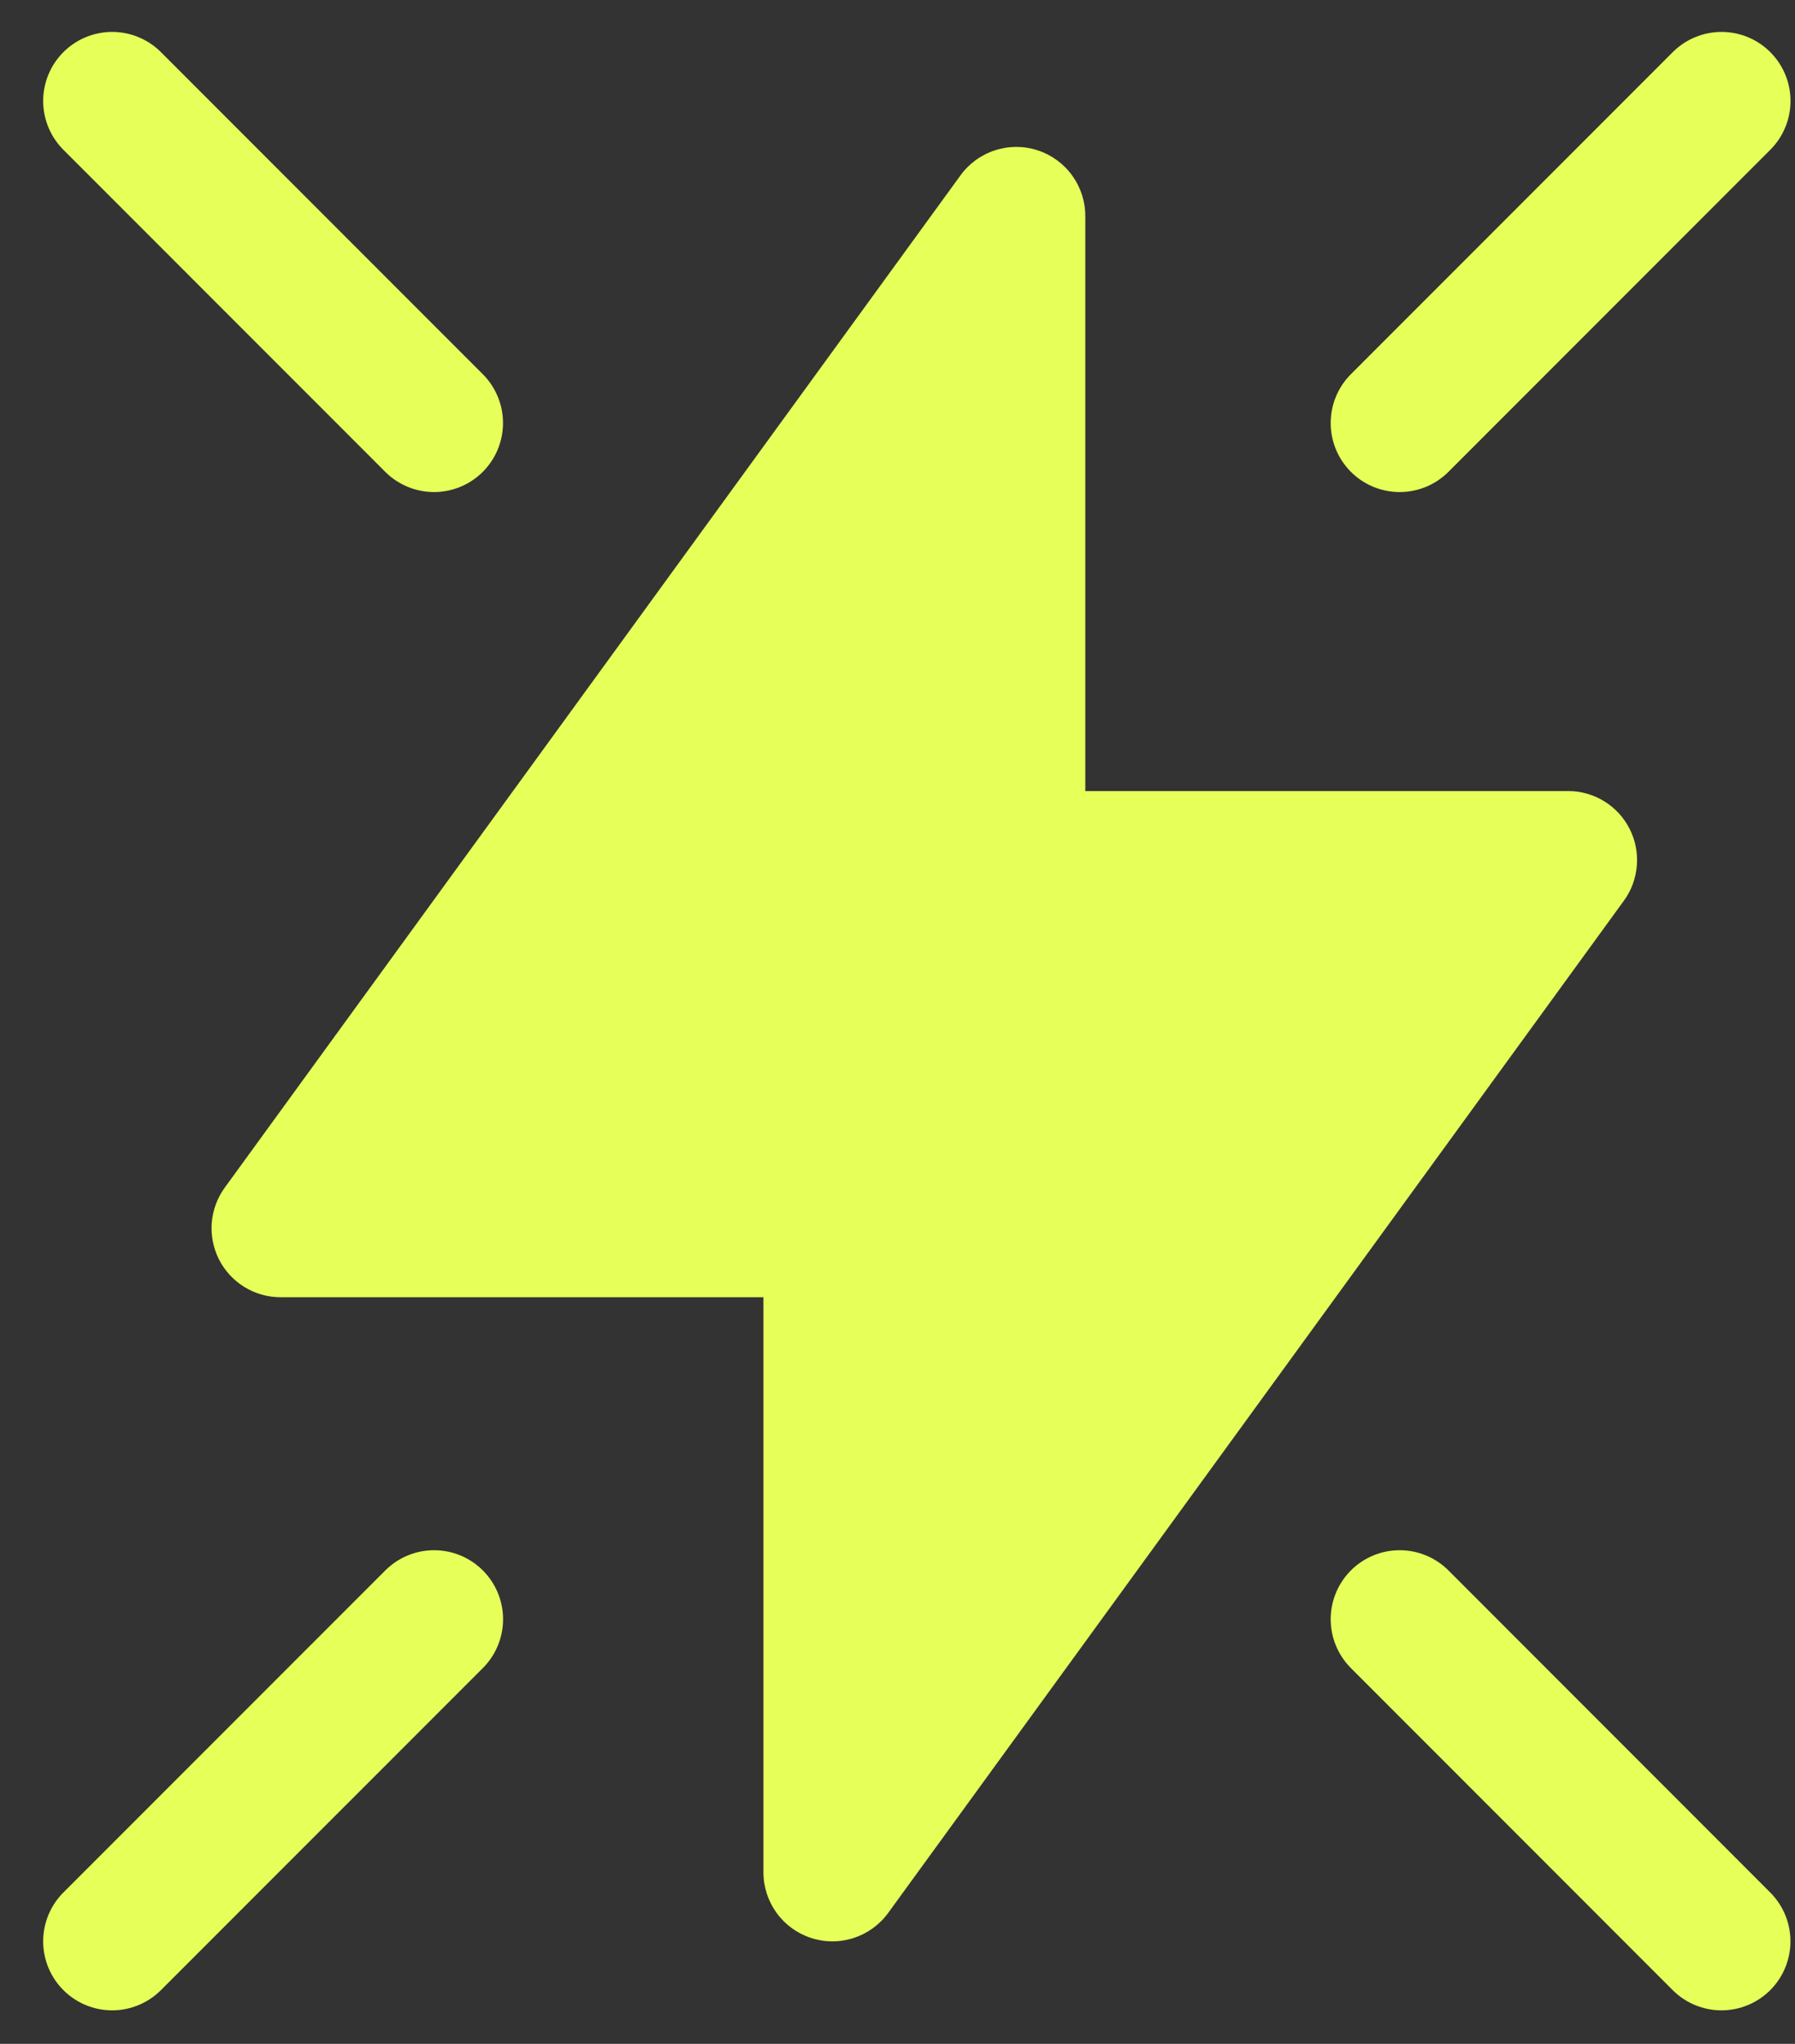
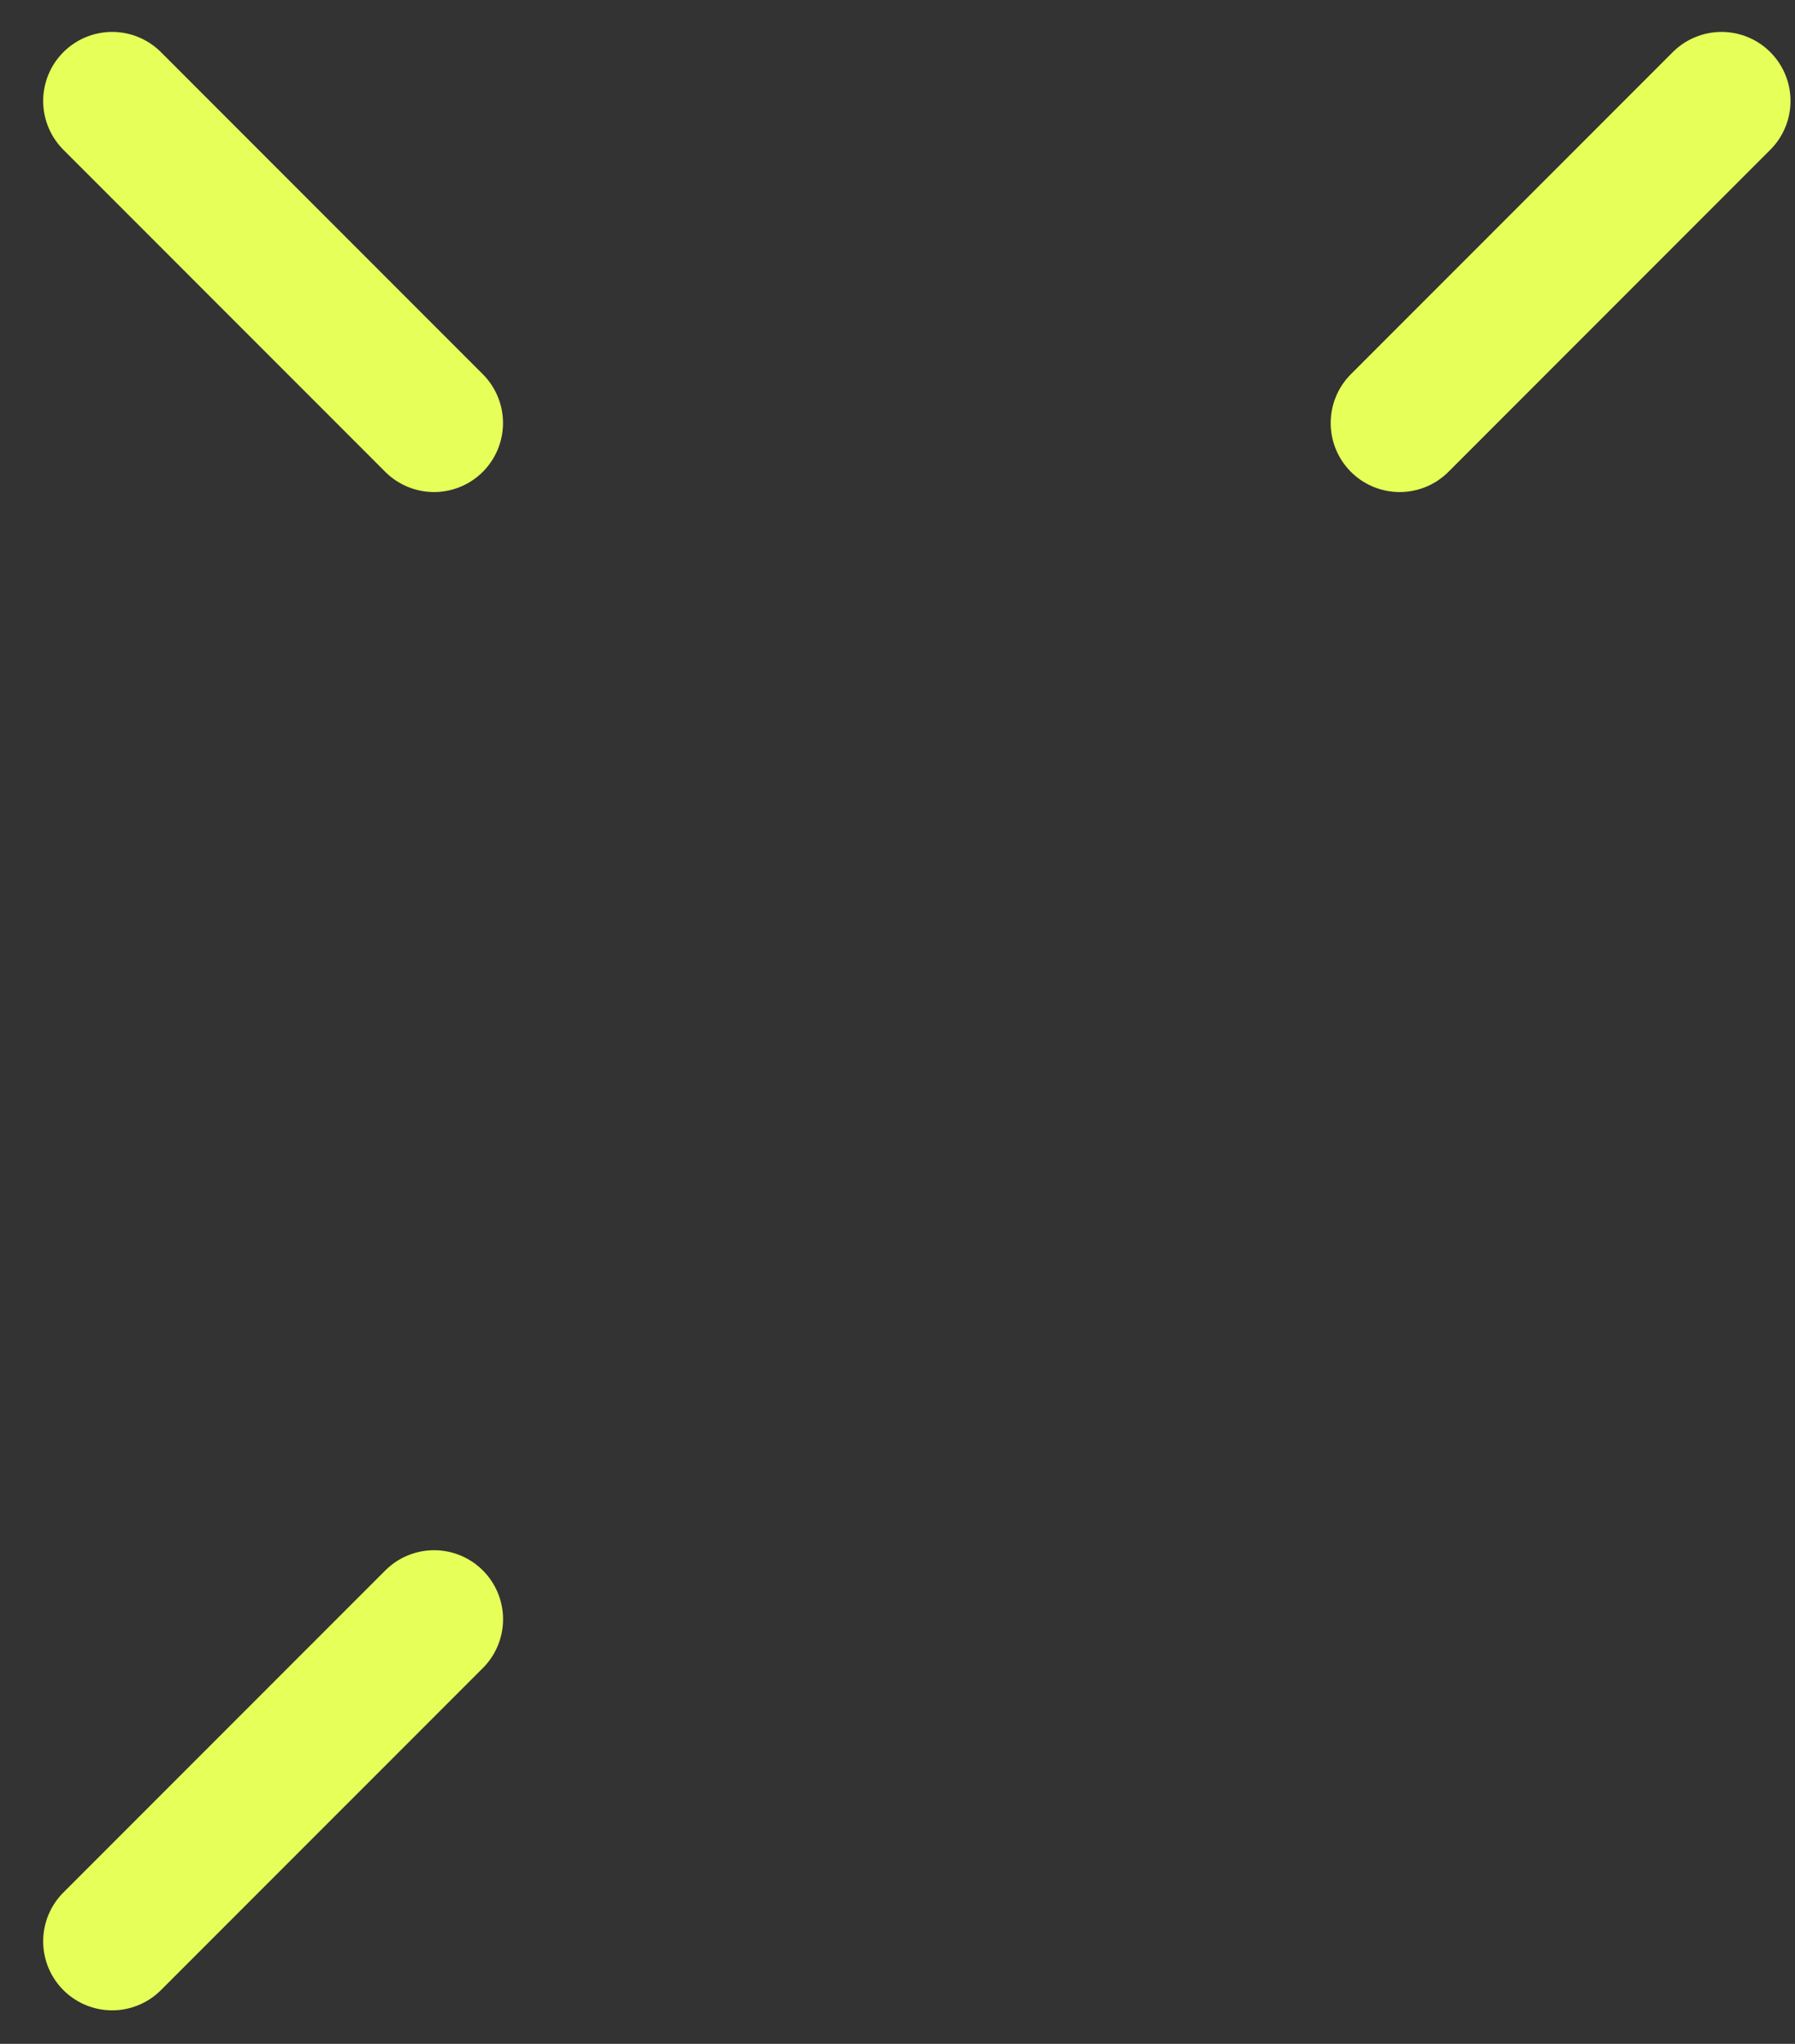
<svg xmlns="http://www.w3.org/2000/svg" width="29" height="33" viewBox="0 0 29 33" fill="none">
  <rect x="0" y="0" width="29" height="33" fill="#333333" stroke="none" />
-   <path fill-rule="evenodd" clip-rule="evenodd" d="M16.764 2.427C16.988 2.5 17.183 2.642 17.321 2.832C17.459 3.022 17.534 3.251 17.534 3.487V12.772H25.334C25.539 12.772 25.741 12.829 25.916 12.936C26.092 13.044 26.234 13.197 26.327 13.381C26.421 13.564 26.461 13.769 26.445 13.974C26.429 14.179 26.357 14.376 26.236 14.542L14.35 30.885C14.212 31.075 14.017 31.217 13.793 31.29C13.569 31.363 13.328 31.363 13.104 31.29C12.881 31.218 12.685 31.076 12.547 30.886C12.409 30.695 12.334 30.466 12.334 30.231V20.945H4.534C4.328 20.945 4.126 20.889 3.951 20.781C3.775 20.674 3.633 20.52 3.539 20.337C3.446 20.153 3.405 19.948 3.421 19.742C3.438 19.537 3.511 19.34 3.632 19.174L15.518 2.831C15.656 2.641 15.851 2.499 16.075 2.427C16.299 2.354 16.54 2.354 16.764 2.427Z" fill="#E7FF59" />
  <path d="M22.613 6.83L27.813 1.63" stroke="#E7FF59" stroke-width="2.229" stroke-linecap="round" />
  <path d="M1.812 31.344L7.013 26.144" stroke="#E7FF59" stroke-width="2.229" stroke-linecap="round" />
-   <path d="M27.812 31.344L22.613 26.144" stroke="#E7FF59" stroke-width="2.229" stroke-linecap="round" />
  <path d="M7.012 6.83L1.812 1.63" stroke="#E7FF59" stroke-width="2.229" stroke-linecap="round" />
</svg>